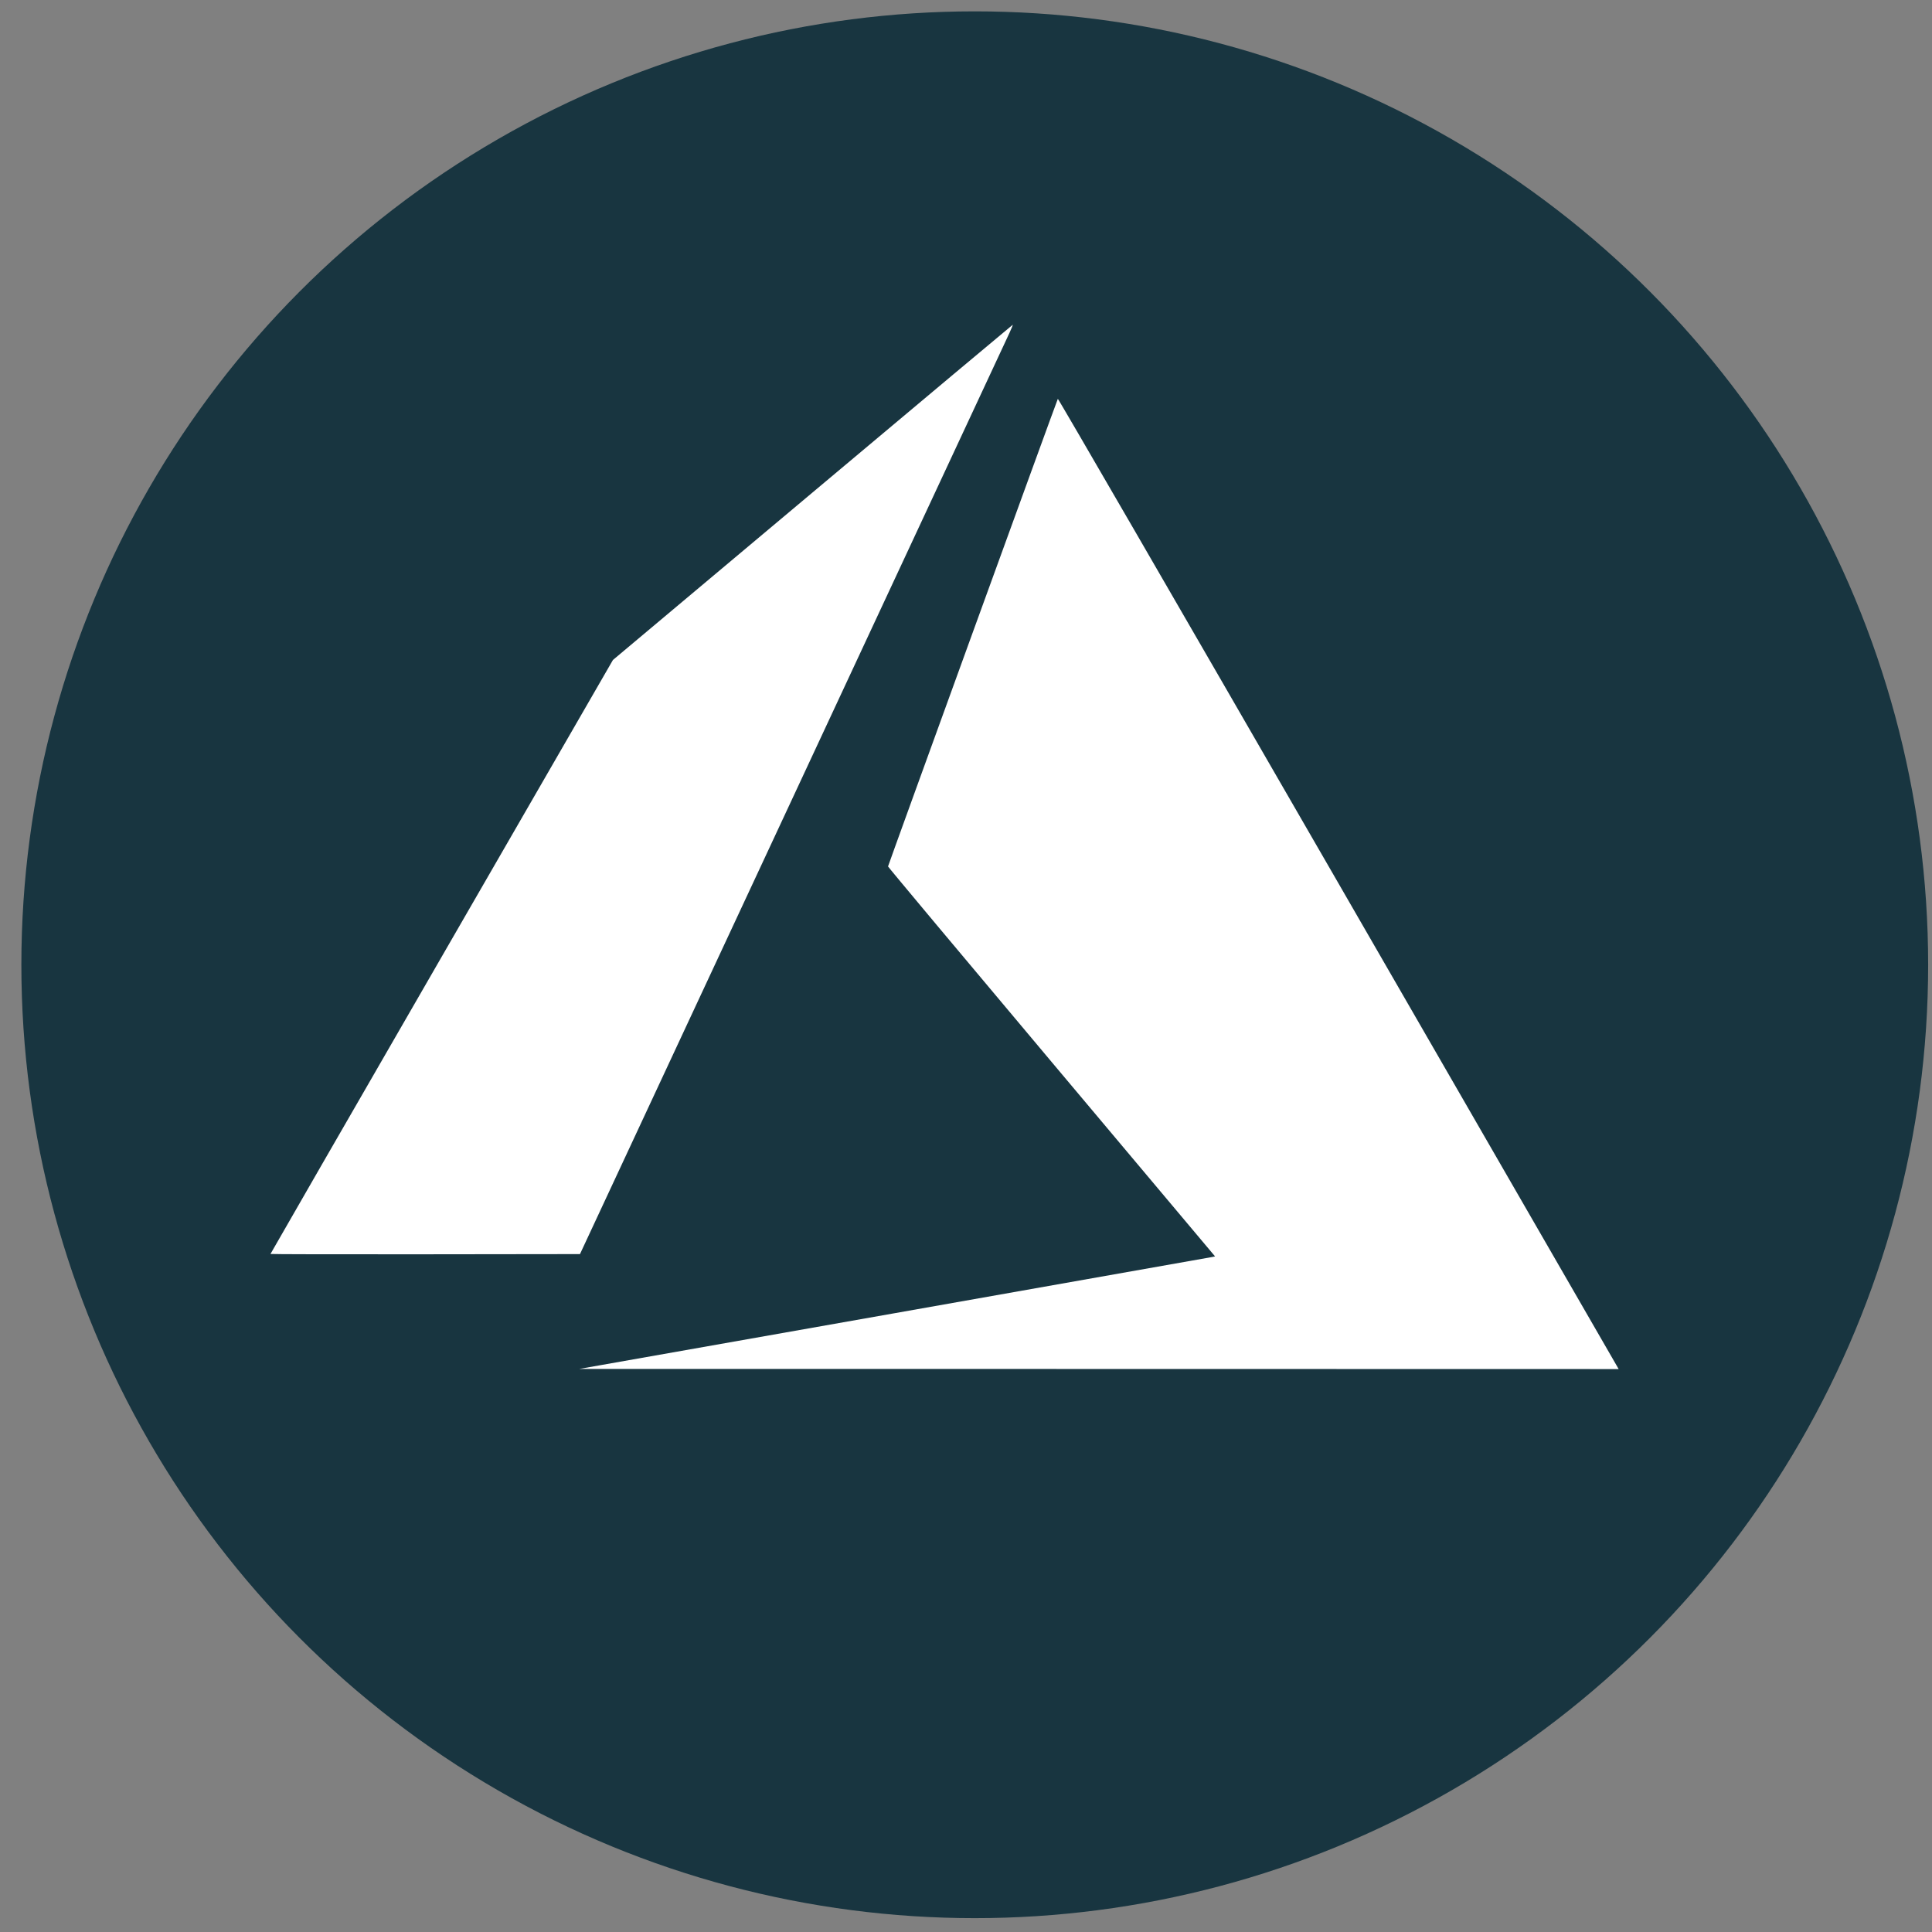
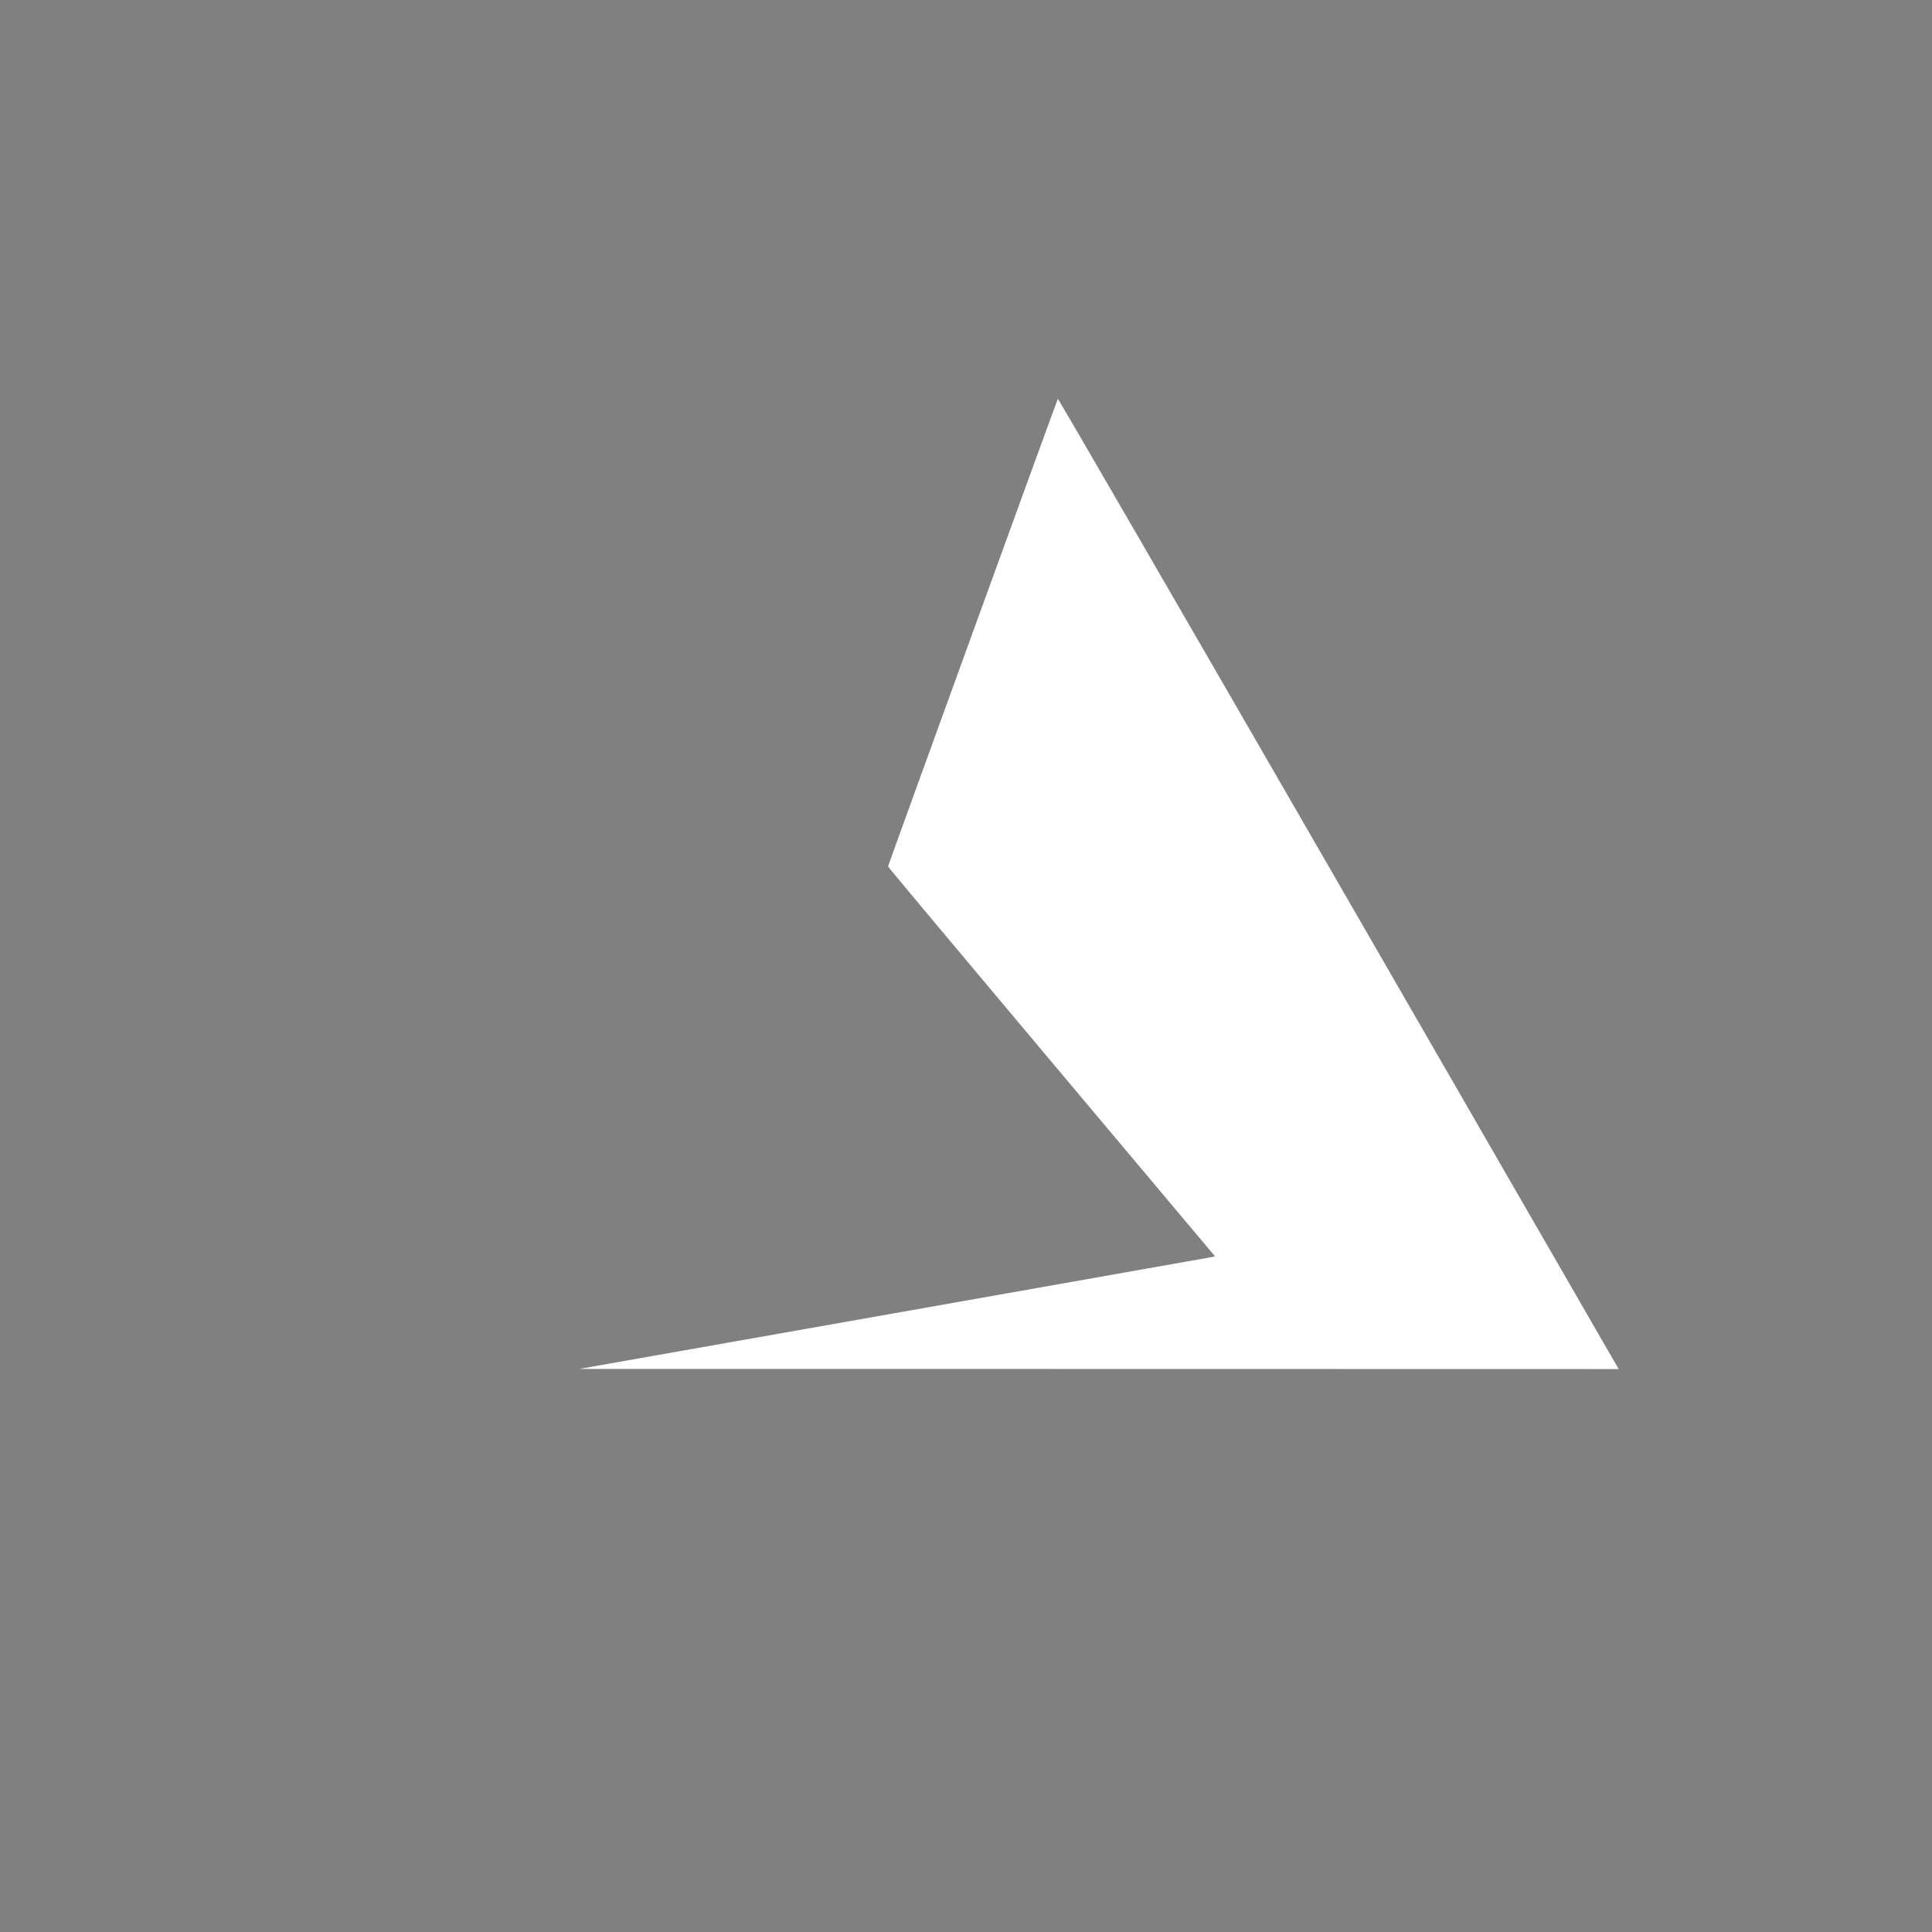
<svg xmlns="http://www.w3.org/2000/svg" version="1.1" id="Layer_1" x="0px" y="0px" width="200px" height="200px" viewBox="0 0 200 200" enable-background="new 0 0 200 200" xml:space="preserve">
  <rect x="0" y="0" width="200" height="200" fill="#808080" stroke="none" />
-   <circle fill="#183540" cx="100.907" cy="99.871" r="98.695" />
  <path fill="#FFFFFF" d="M92.565,135.951c17.93-3.166,32.739-5.789,32.91-5.824l0.309-0.063l-16.928-20.139  c-9.31-11.071-16.927-20.178-16.927-20.231c0-0.098,17.48-48.235,17.578-48.406c0.031-0.056,11.928,20.48,28.835,49.783  c15.827,27.438,28.88,50.059,28.999,50.27l0.221,0.385l-53.798-0.011l-53.8-0.004L92.565,135.951z" />
-   <path fill="#FFFFFF" d="M28,129.81c0-0.024,7.976-13.875,17.726-30.77L63.451,68.32l20.657-17.334  c11.362-9.535,20.687-17.347,20.726-17.362s-0.114,0.362-0.333,0.836c-0.22,0.474-10.314,22.125-22.43,48.112l-22.032,47.252  l-16.02,0.02C35.208,129.854,28,129.839,28,129.81z" />
</svg>